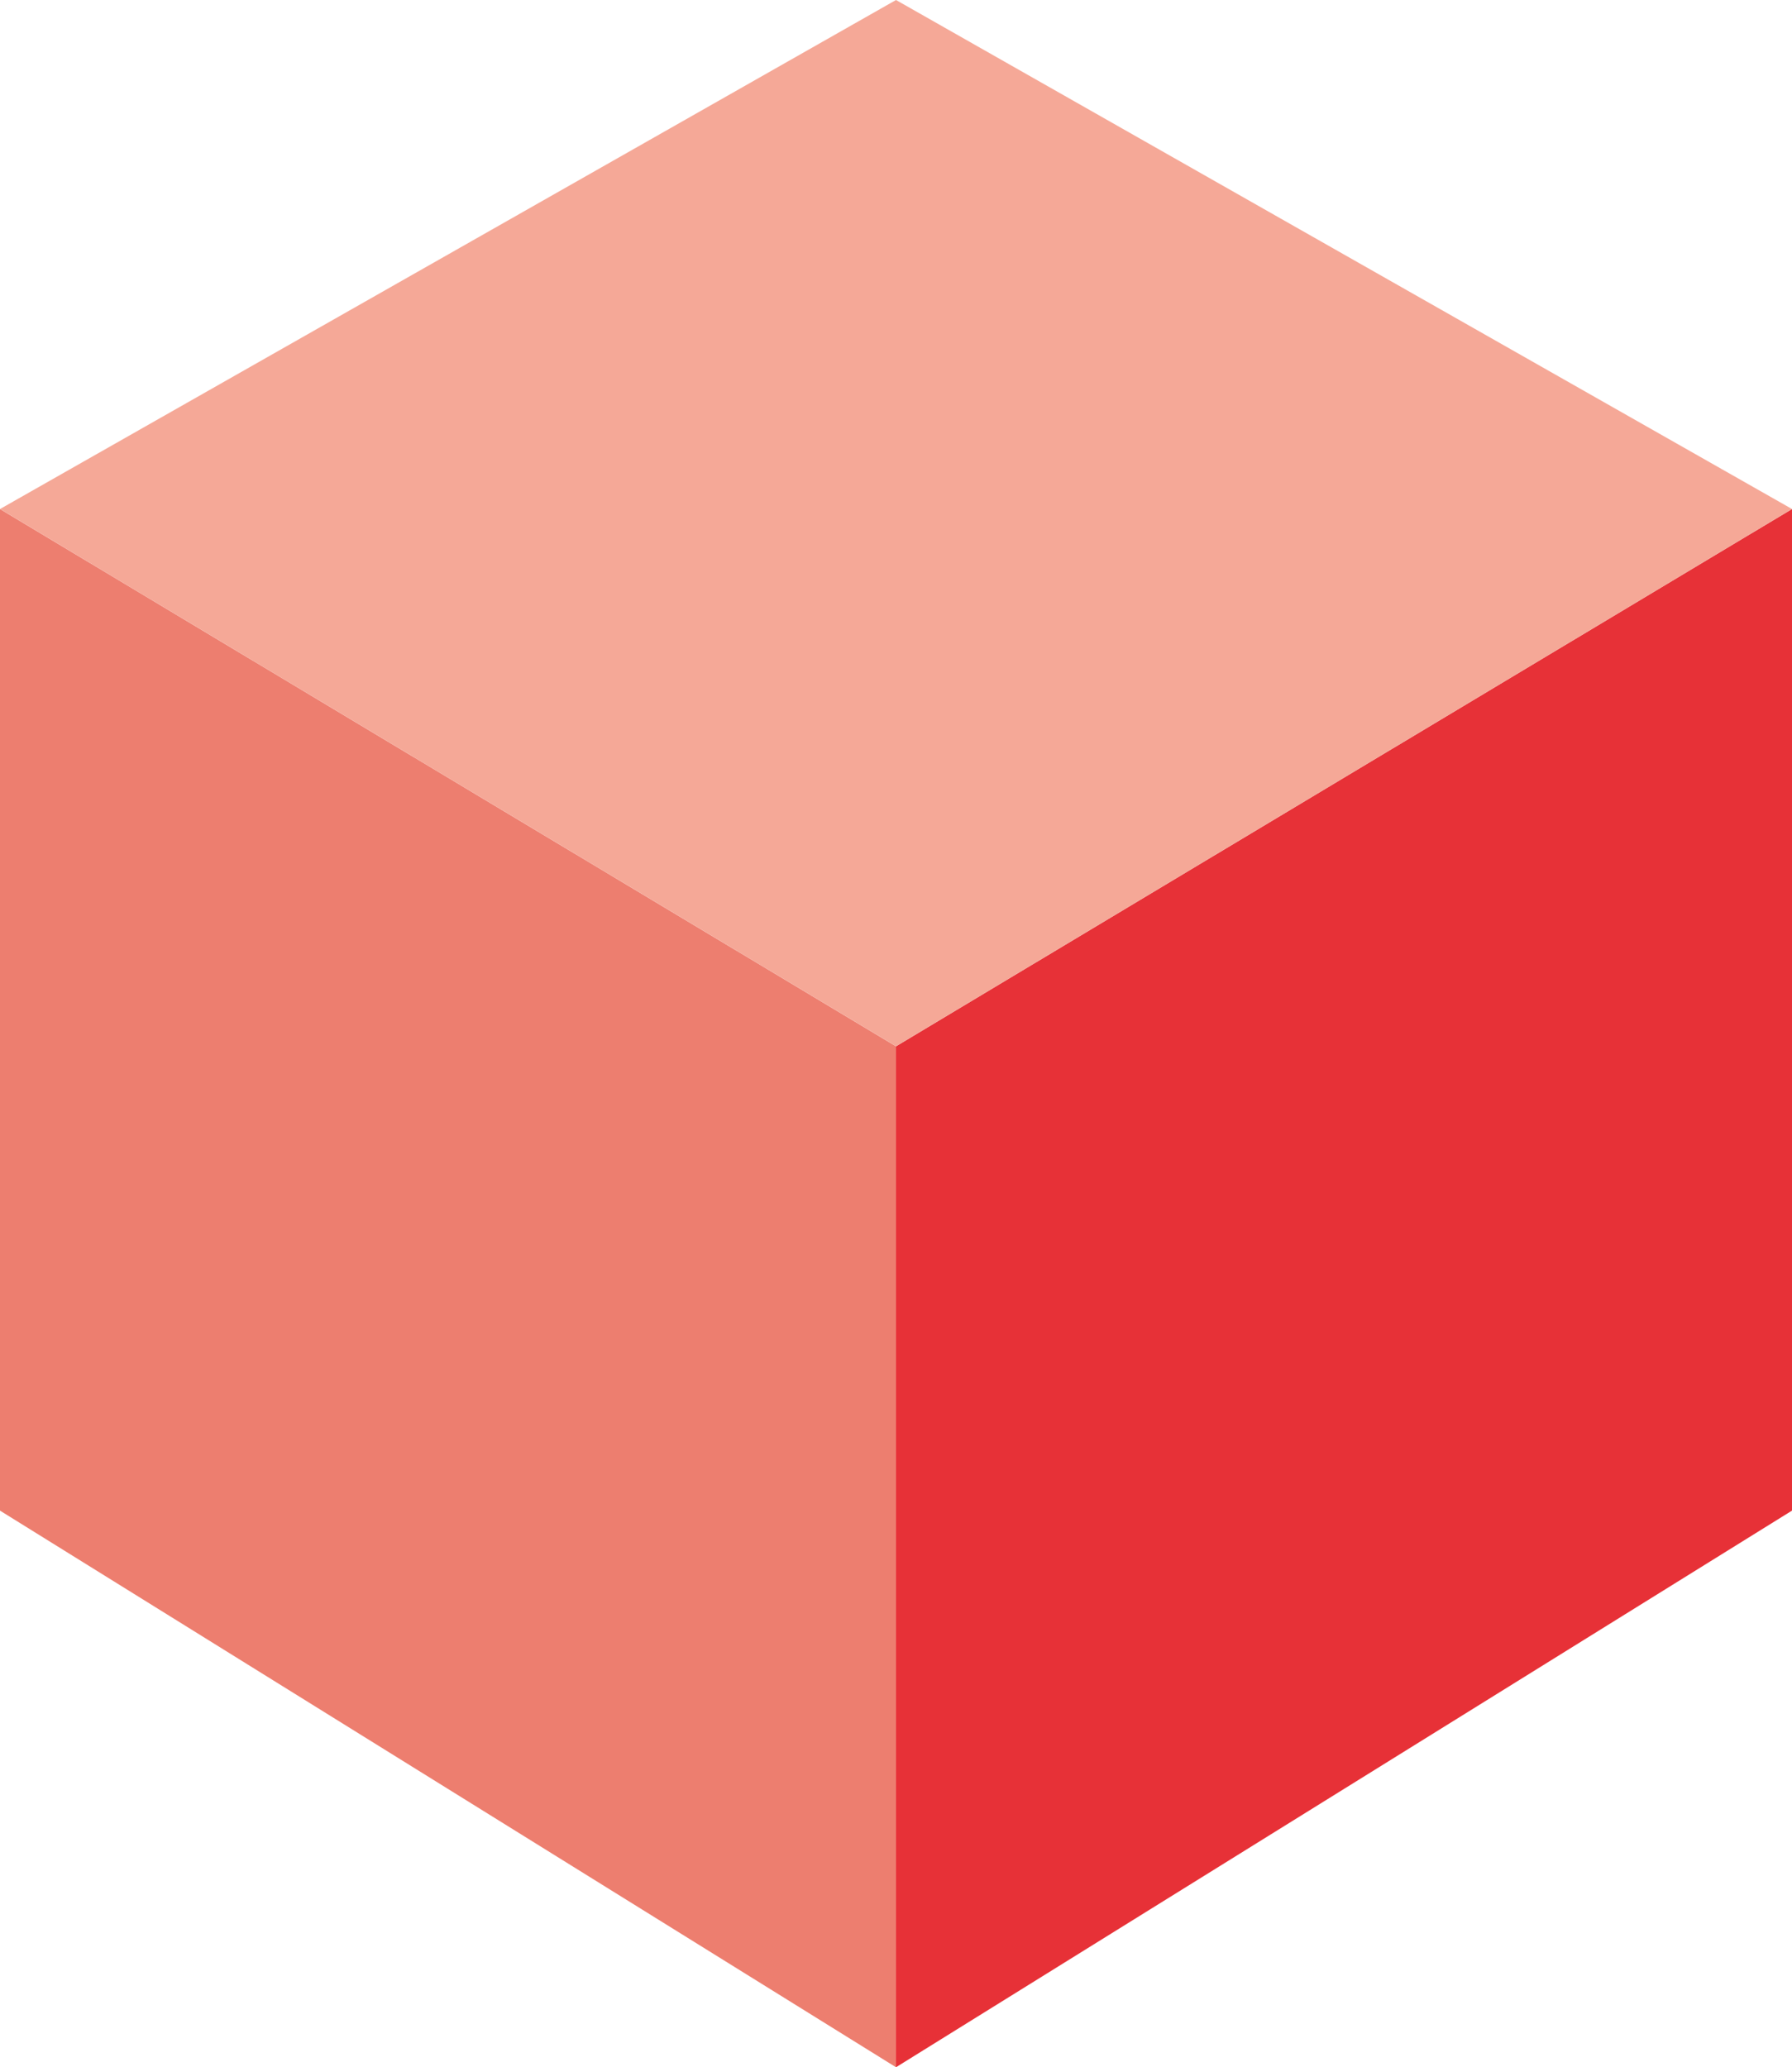
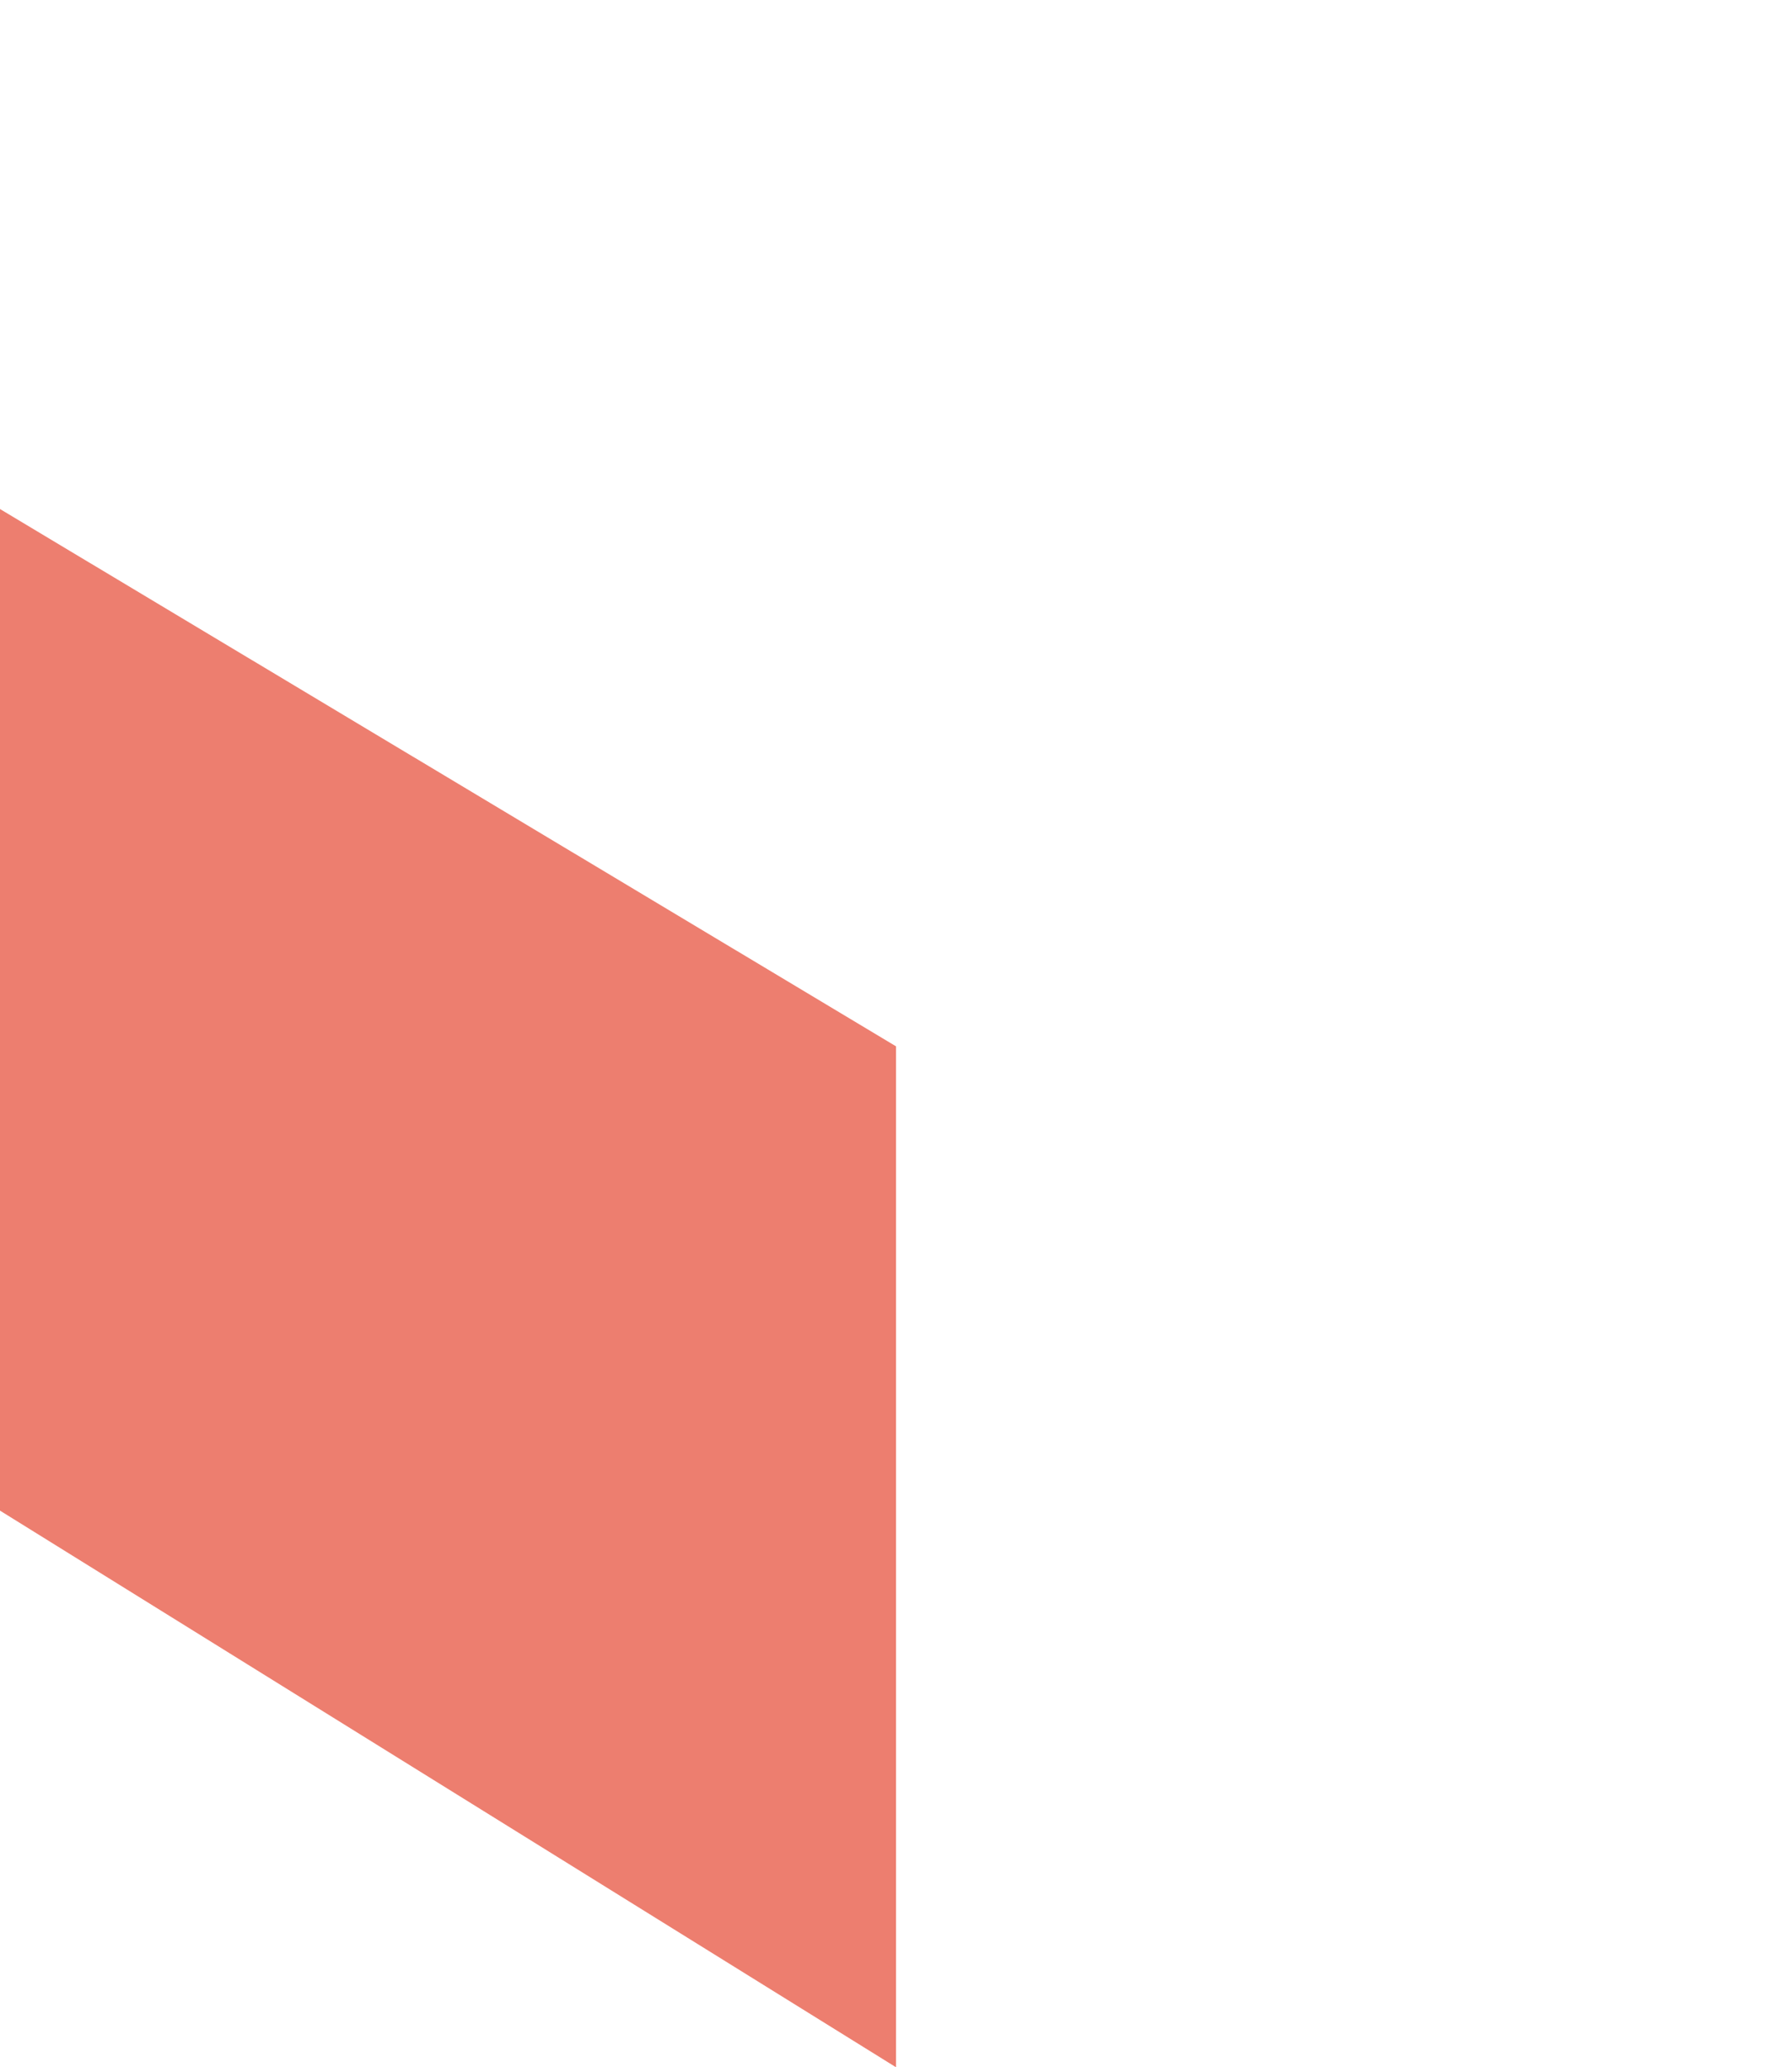
<svg xmlns="http://www.w3.org/2000/svg" width="109.724" height="126.592" viewBox="0 0 109.724 126.592">
  <g id="Group_5677" data-name="Group 5677" transform="translate(-705.169 -3062.871)">
    <path id="Path_83148" data-name="Path 83148" d="M0,191.282l54.862,34.086V162.848L0,129.947Z" transform="translate(705.169 2964.096)" fill="#ed7e6f" />
-     <path id="Path_83149" data-name="Path 83149" d="M228.713,162.848v62.519l54.861-34.086V129.946Z" transform="translate(531.319 2964.096)" fill="#e73137" />
-     <path id="Path_83150" data-name="Path 83150" d="M54.861,0,0,31.171l54.862,32.9,54.861-32.9Z" transform="translate(705.17 3062.871)" fill="#f5a897" />
  </g>
</svg>